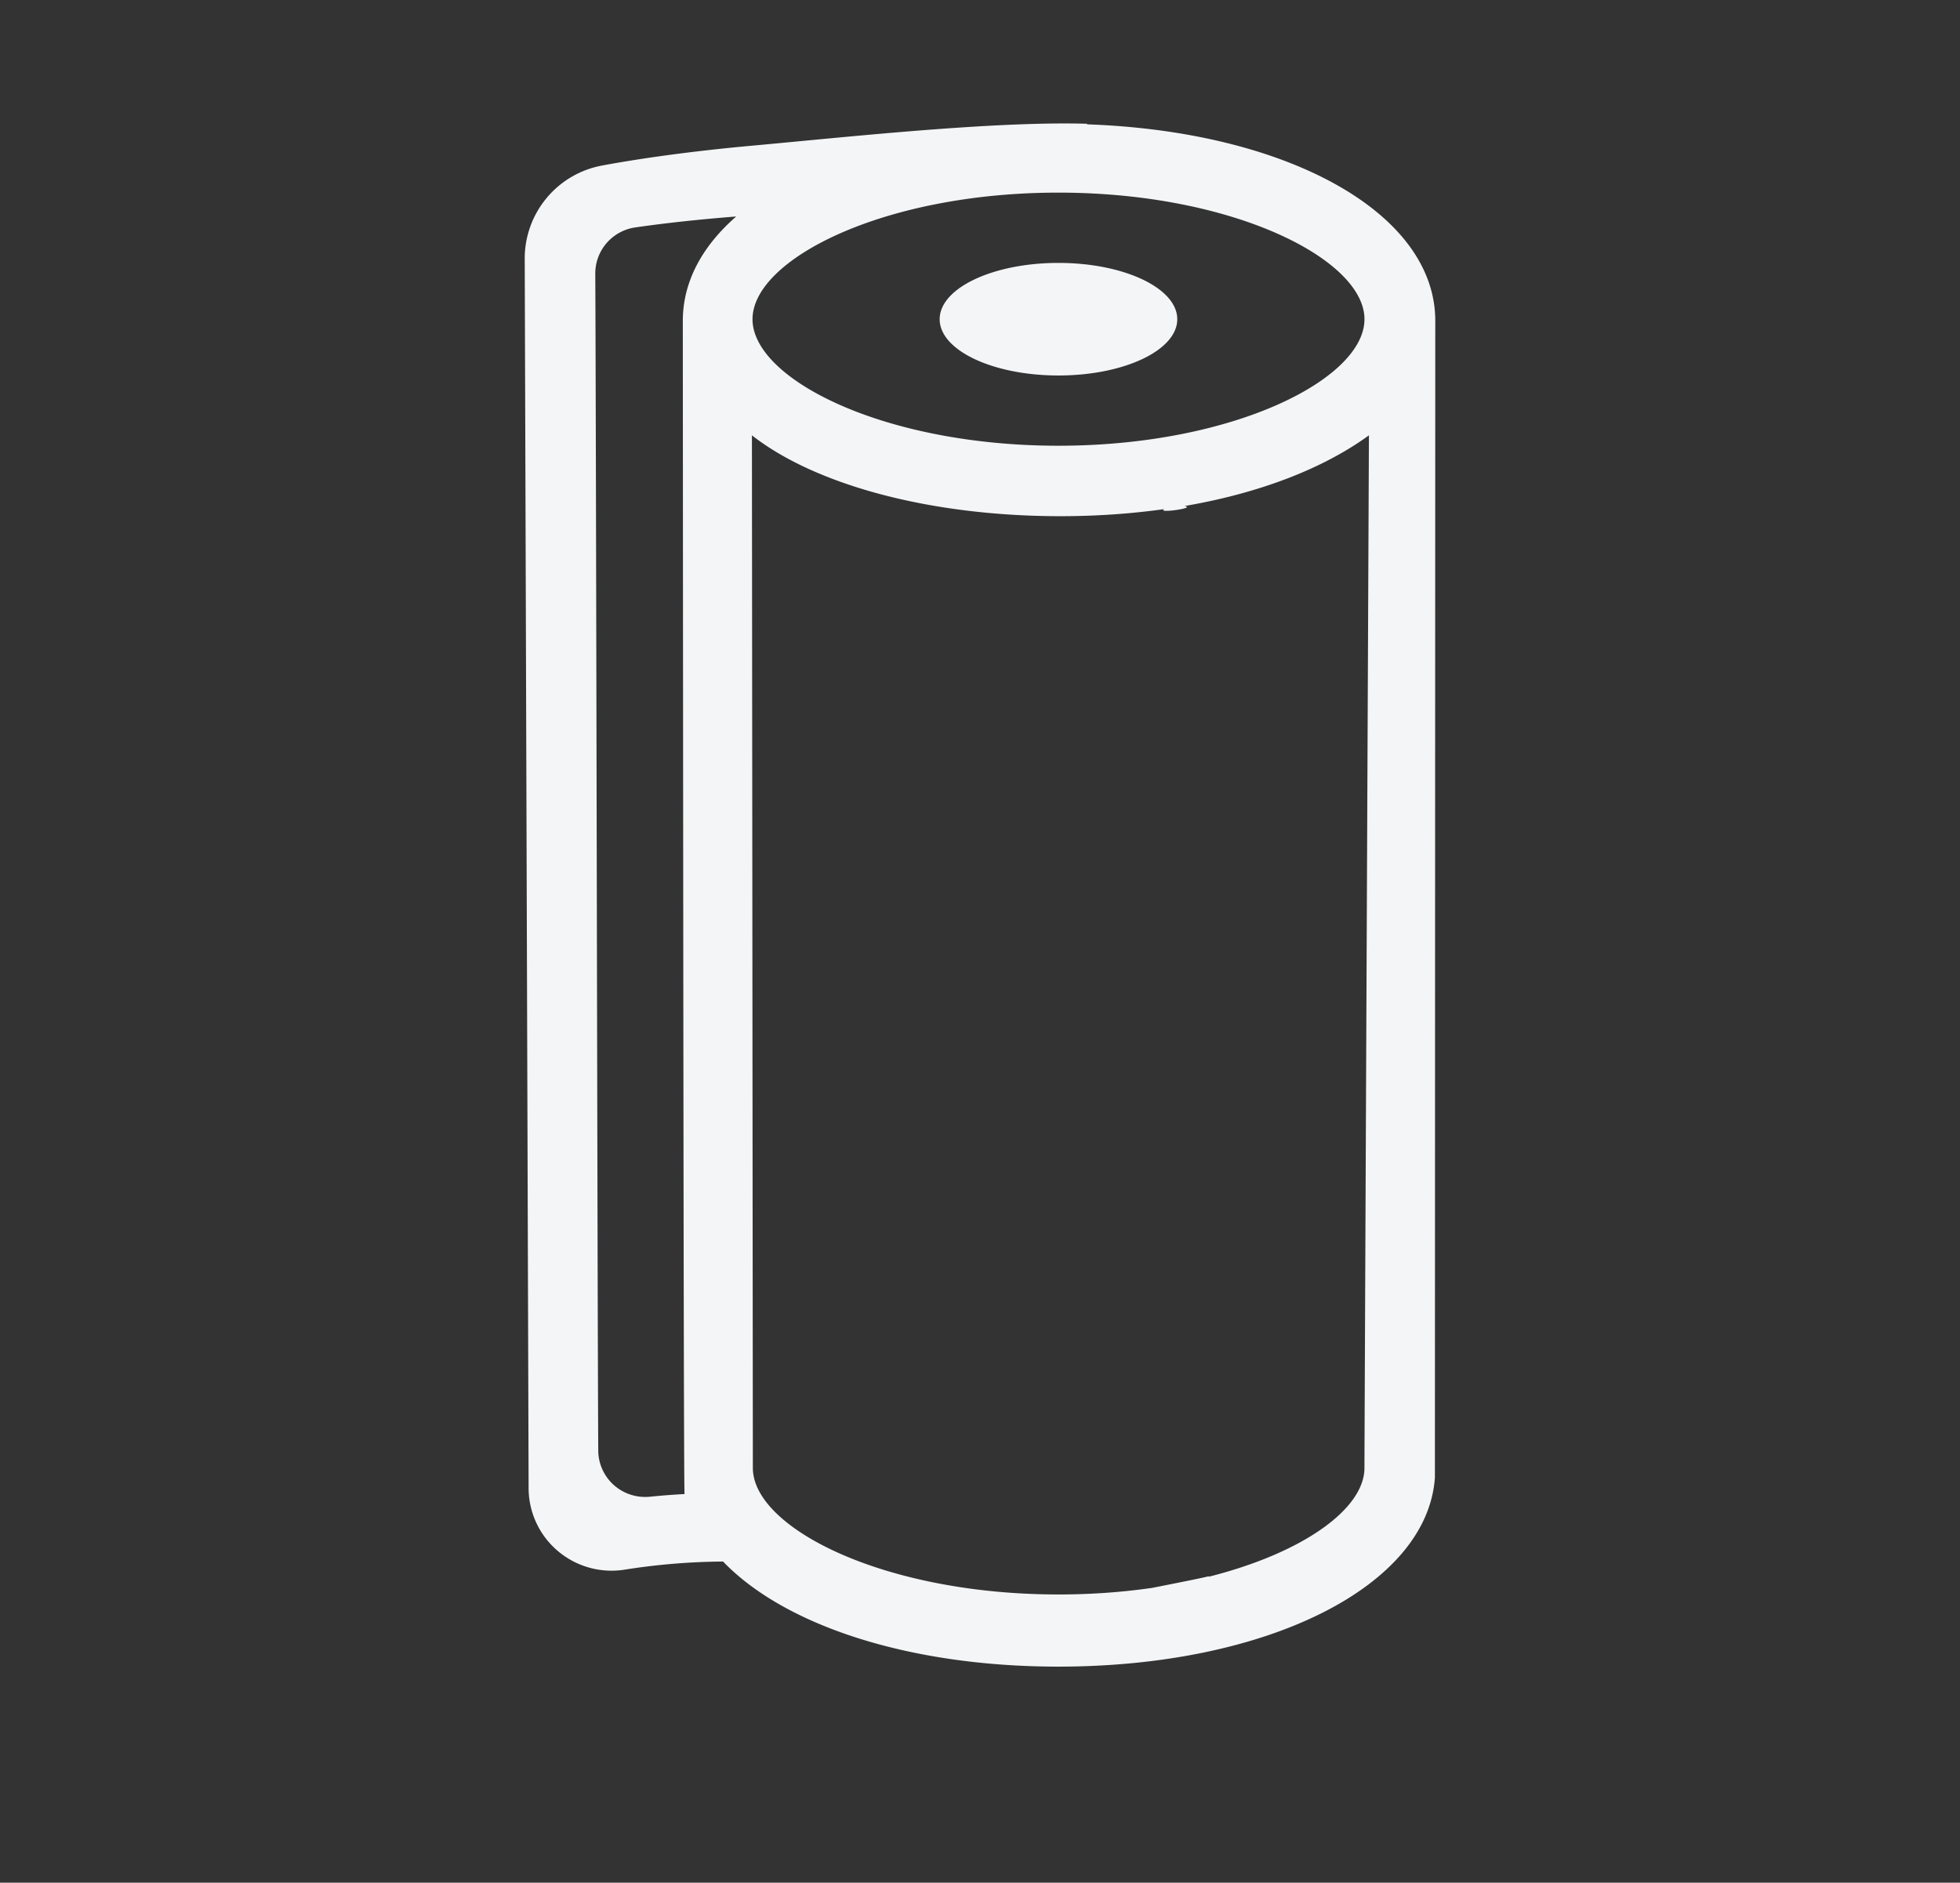
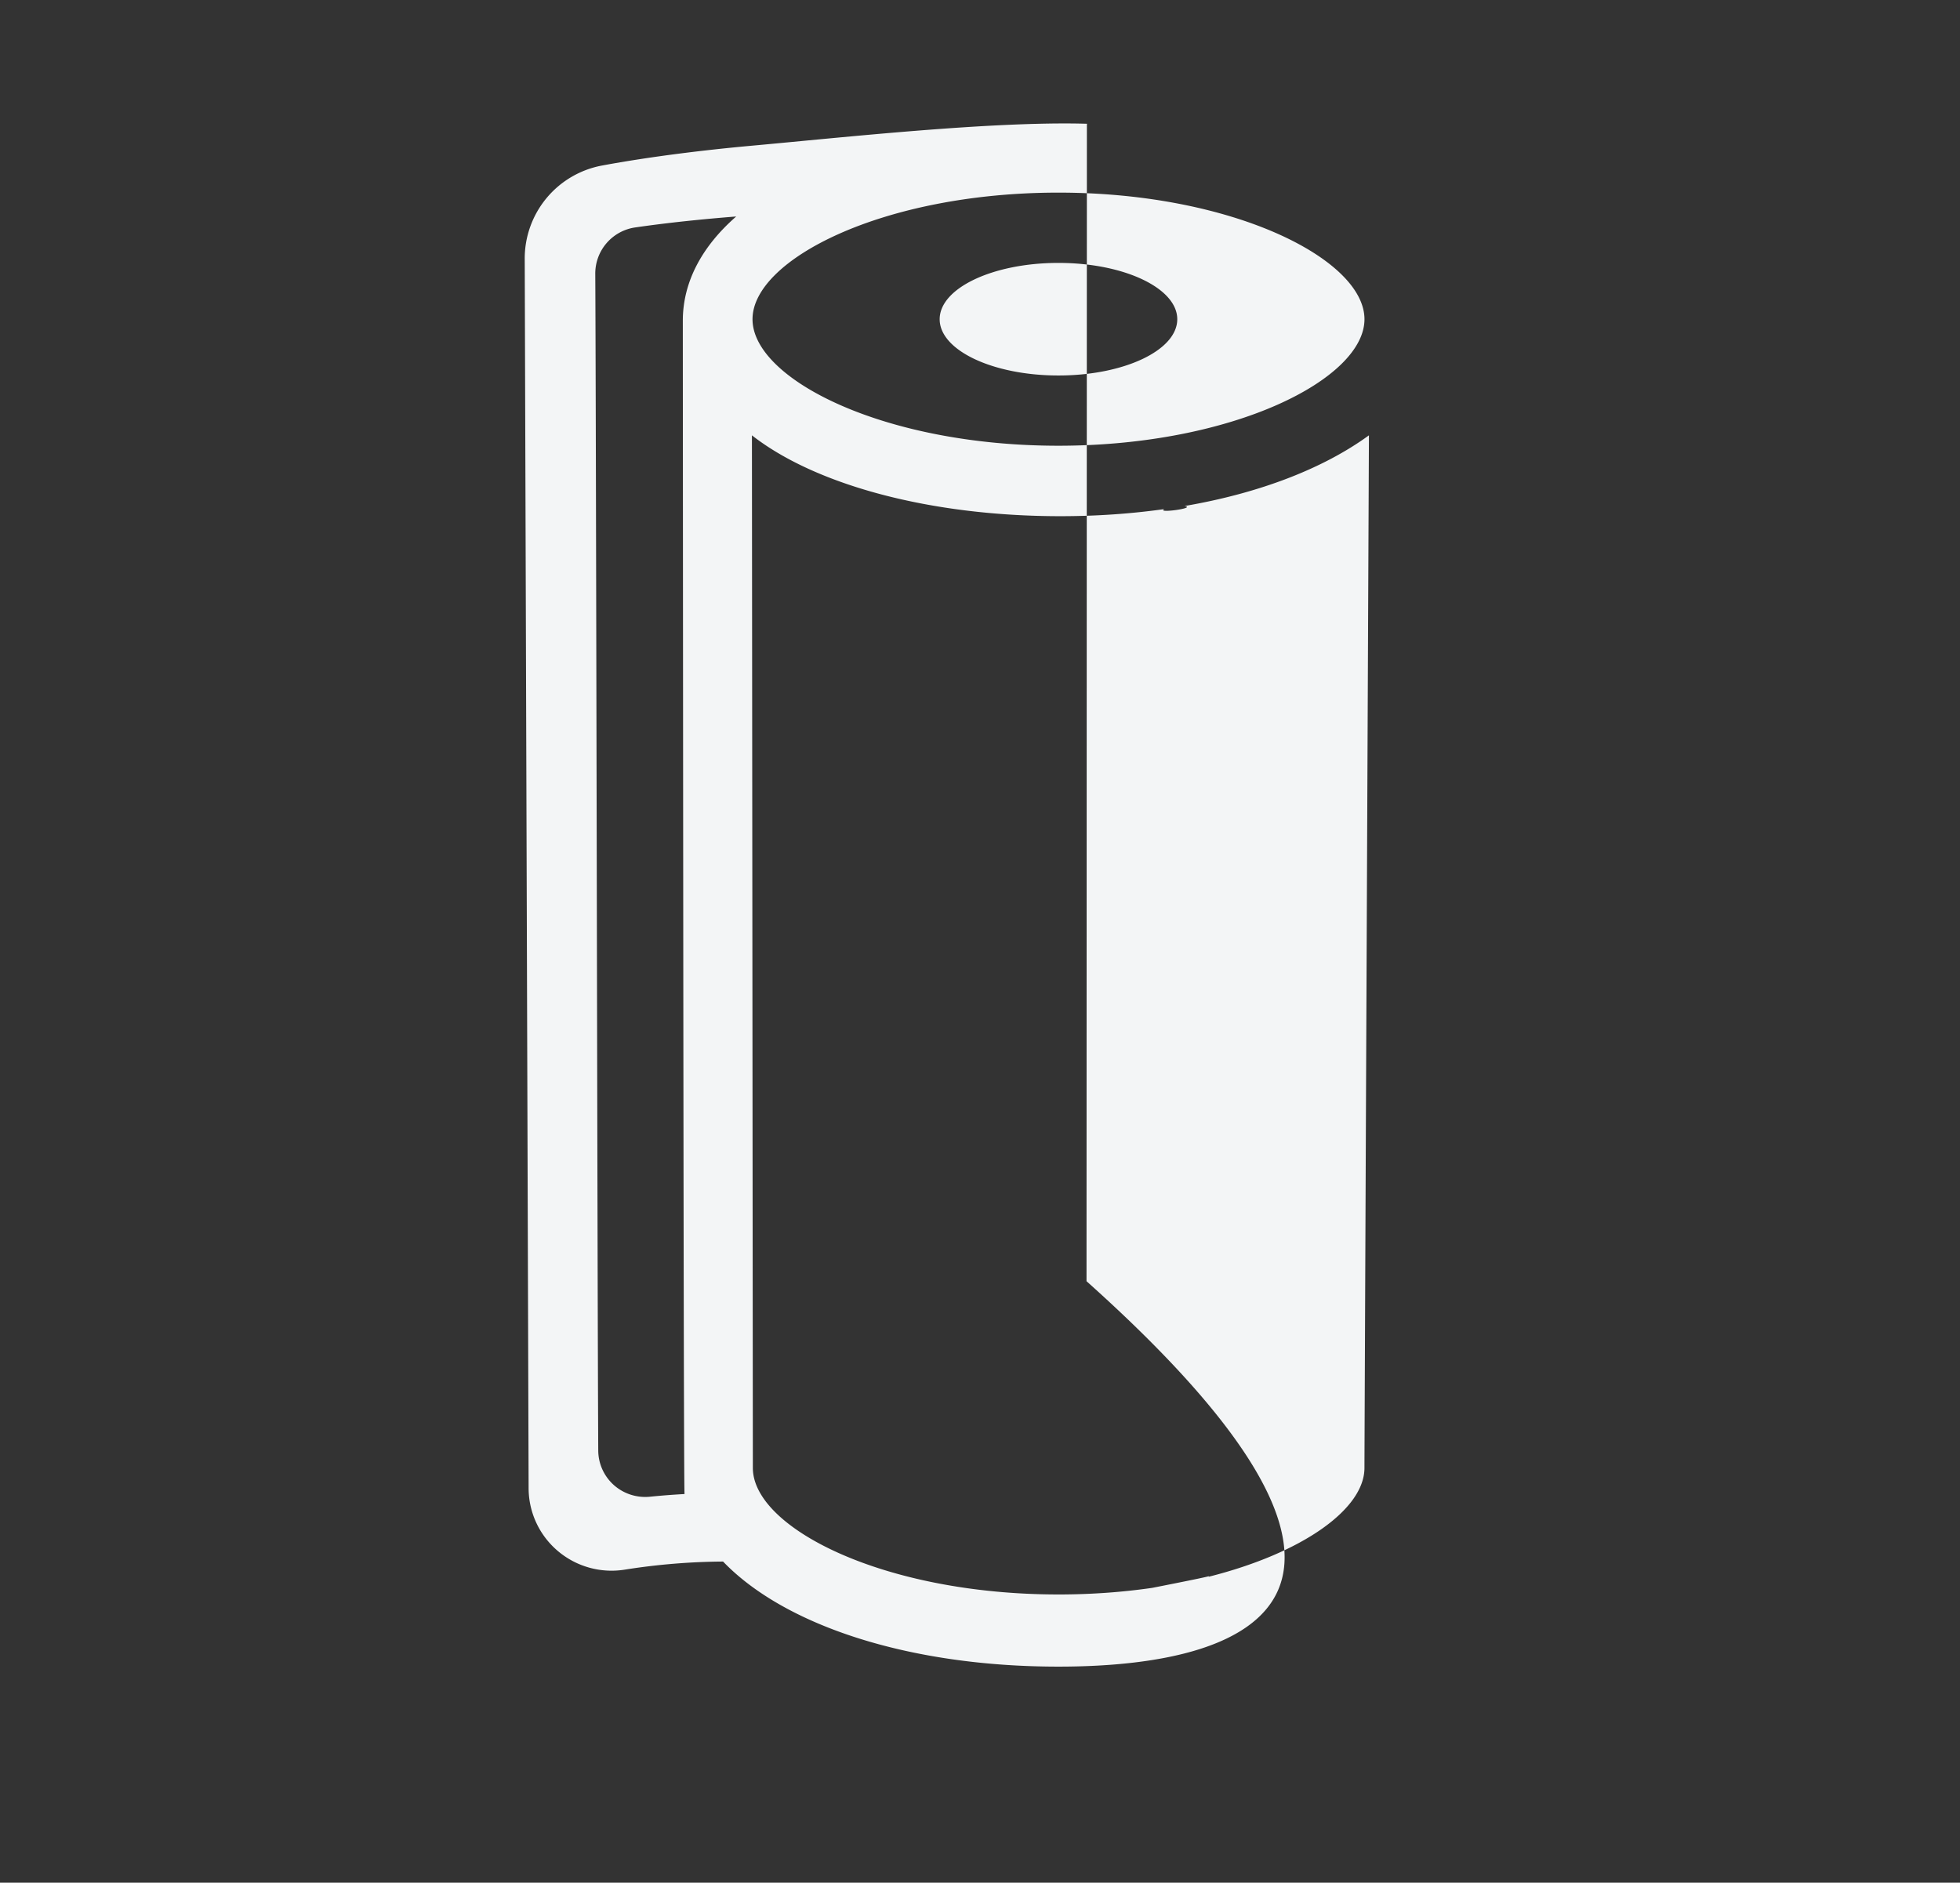
<svg xmlns="http://www.w3.org/2000/svg" width="127" height="122" viewBox="0 0 127 122">
  <rect x="0" y="0" width="127" height="122" fill="#333333" stroke="none" />
-   <path d="M39.77 96.23a3.063 3.063 0 0 0 2.34.76 49.606 49.606 0 0 1 2.245-.174c-.076-.352-.111-76.027-.111-76.027 0-2.526 1.249-4.83 3.459-6.76-2.176.17-4.432.403-6.535.708a3.02 3.02 0 0 0-2.597 3.009c.054 9.462.137 66.26.193 76.254.005.85.371 1.66 1.006 2.23zm28.813 7.094c2.14 0 4.182-.152 6.078-.428 2.44-.48 3.66-.733 3.66-.758v.037c6.13-1.545 10.09-4.405 10.09-7.05 0-1.318.29-66.914.29-66.914-2.925 2.13-7.042 3.74-11.95 4.581.833.128-1.846.493-1.31.199-2.122.298-4.37.459-6.729.459-8.45 0-15.878-2.026-19.99-5.239 0 0 .06 65.537.06 66.914 0 3.872 8.45 8.199 19.8 8.199zm0-90.842c-11.35 0-19.823 4.332-19.823 8.204 0 3.868 8.473 8.198 19.823 8.198 11.351 0 19.829-4.33 19.829-8.198 0-3.872-8.483-8.204-19.83-8.204m1.864-4.461c-.005.01-.006.016-.02.036C83.428 8.507 93 13.796 93 20.785l-.024 74.967C92.484 102.775 82.166 108 68.583 108c-9.748 0-17.774-2.691-21.731-6.809a42.35 42.35 0 0 0-6.361.523 5.387 5.387 0 0 1-4.334-1.197 5.347 5.347 0 0 1-1.905-4.053L34 16.781a6.128 6.128 0 0 1 5.011-6.054c3.114-.578 6.617-1.004 9.693-1.284 5.892-.533 15.632-1.605 21.742-1.422zm-1.864 9.016c-4.248 0-7.695 1.636-7.695 3.65 0 2.013 3.447 3.645 7.695 3.645 4.254 0 7.7-1.632 7.7-3.646 0-2.013-3.446-3.649-7.7-3.649" fill="#F3F5F6" fill-rule="evenodd" />
+   <path d="M39.77 96.23a3.063 3.063 0 0 0 2.34.76 49.606 49.606 0 0 1 2.245-.174c-.076-.352-.111-76.027-.111-76.027 0-2.526 1.249-4.83 3.459-6.76-2.176.17-4.432.403-6.535.708a3.02 3.02 0 0 0-2.597 3.009c.054 9.462.137 66.26.193 76.254.005.85.371 1.66 1.006 2.23zm28.813 7.094c2.14 0 4.182-.152 6.078-.428 2.44-.48 3.66-.733 3.66-.758v.037c6.13-1.545 10.09-4.405 10.09-7.05 0-1.318.29-66.914.29-66.914-2.925 2.13-7.042 3.74-11.95 4.581.833.128-1.846.493-1.31.199-2.122.298-4.37.459-6.729.459-8.45 0-15.878-2.026-19.99-5.239 0 0 .06 65.537.06 66.914 0 3.872 8.45 8.199 19.8 8.199zm0-90.842c-11.35 0-19.823 4.332-19.823 8.204 0 3.868 8.473 8.198 19.823 8.198 11.351 0 19.829-4.33 19.829-8.198 0-3.872-8.483-8.204-19.83-8.204m1.864-4.461c-.005.01-.006.016-.02.036l-.024 74.967C92.484 102.775 82.166 108 68.583 108c-9.748 0-17.774-2.691-21.731-6.809a42.35 42.35 0 0 0-6.361.523 5.387 5.387 0 0 1-4.334-1.197 5.347 5.347 0 0 1-1.905-4.053L34 16.781a6.128 6.128 0 0 1 5.011-6.054c3.114-.578 6.617-1.004 9.693-1.284 5.892-.533 15.632-1.605 21.742-1.422zm-1.864 9.016c-4.248 0-7.695 1.636-7.695 3.65 0 2.013 3.447 3.645 7.695 3.645 4.254 0 7.7-1.632 7.7-3.646 0-2.013-3.446-3.649-7.7-3.649" fill="#F3F5F6" fill-rule="evenodd" />
</svg>